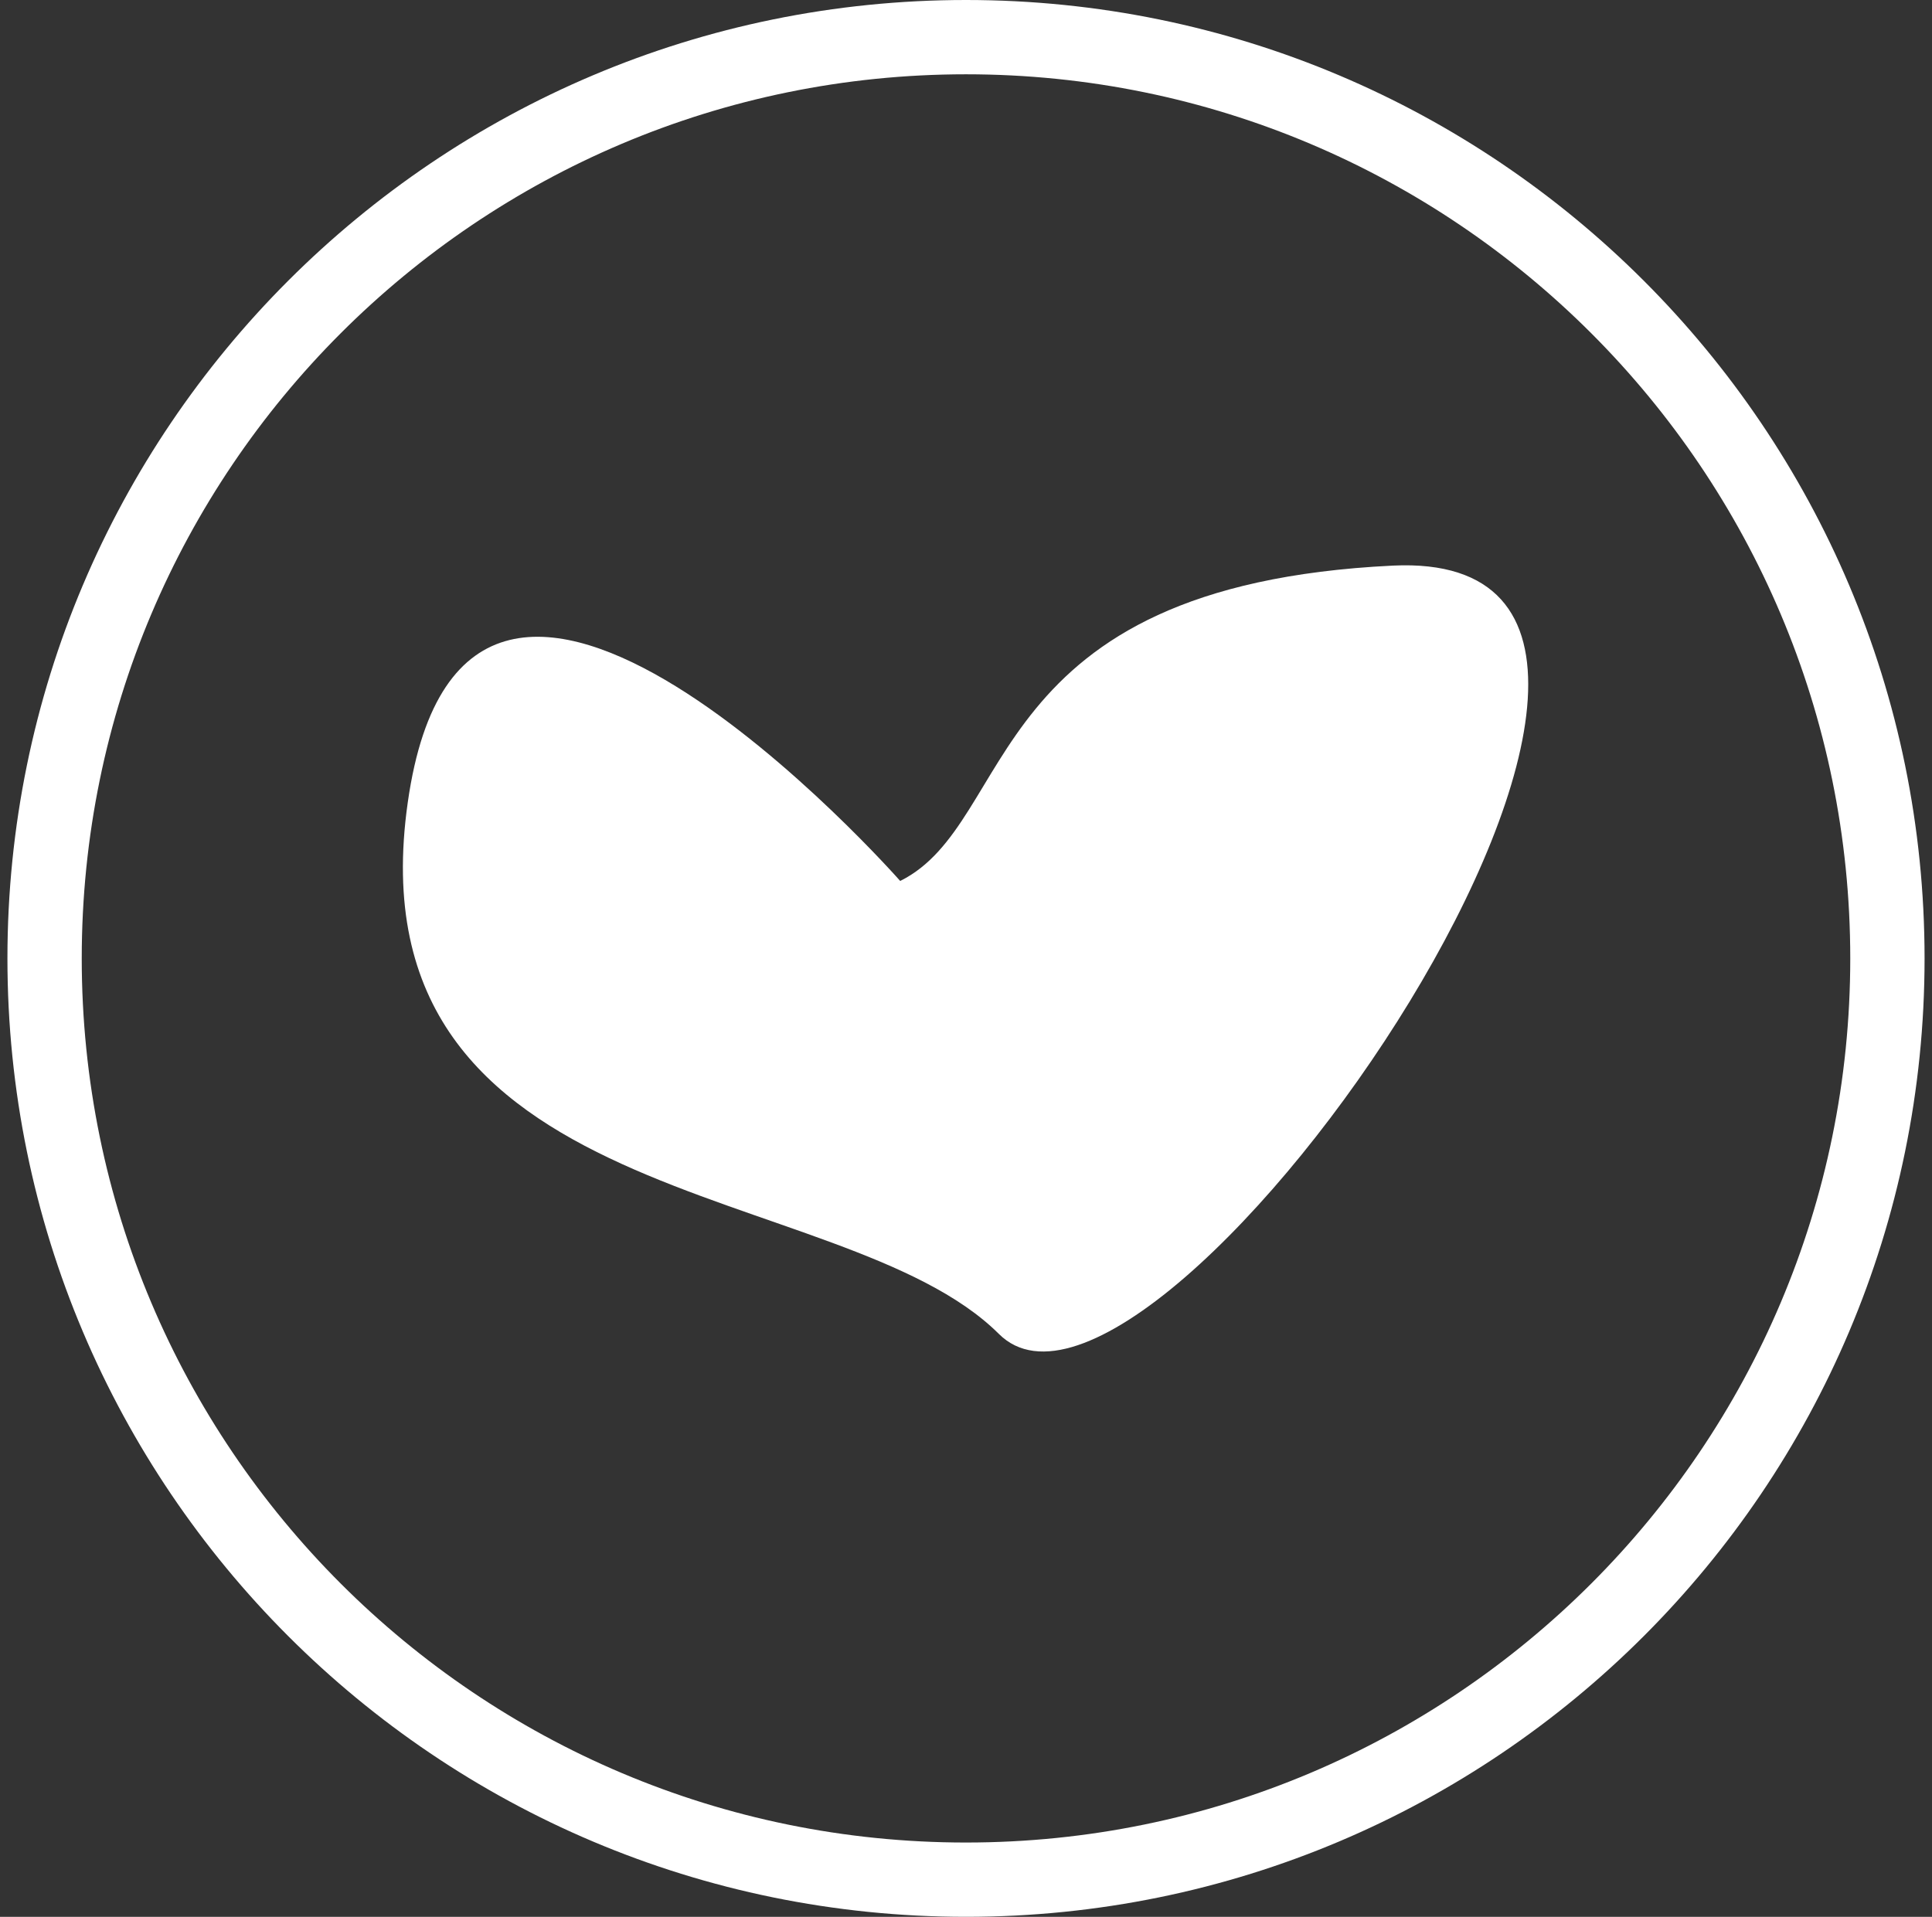
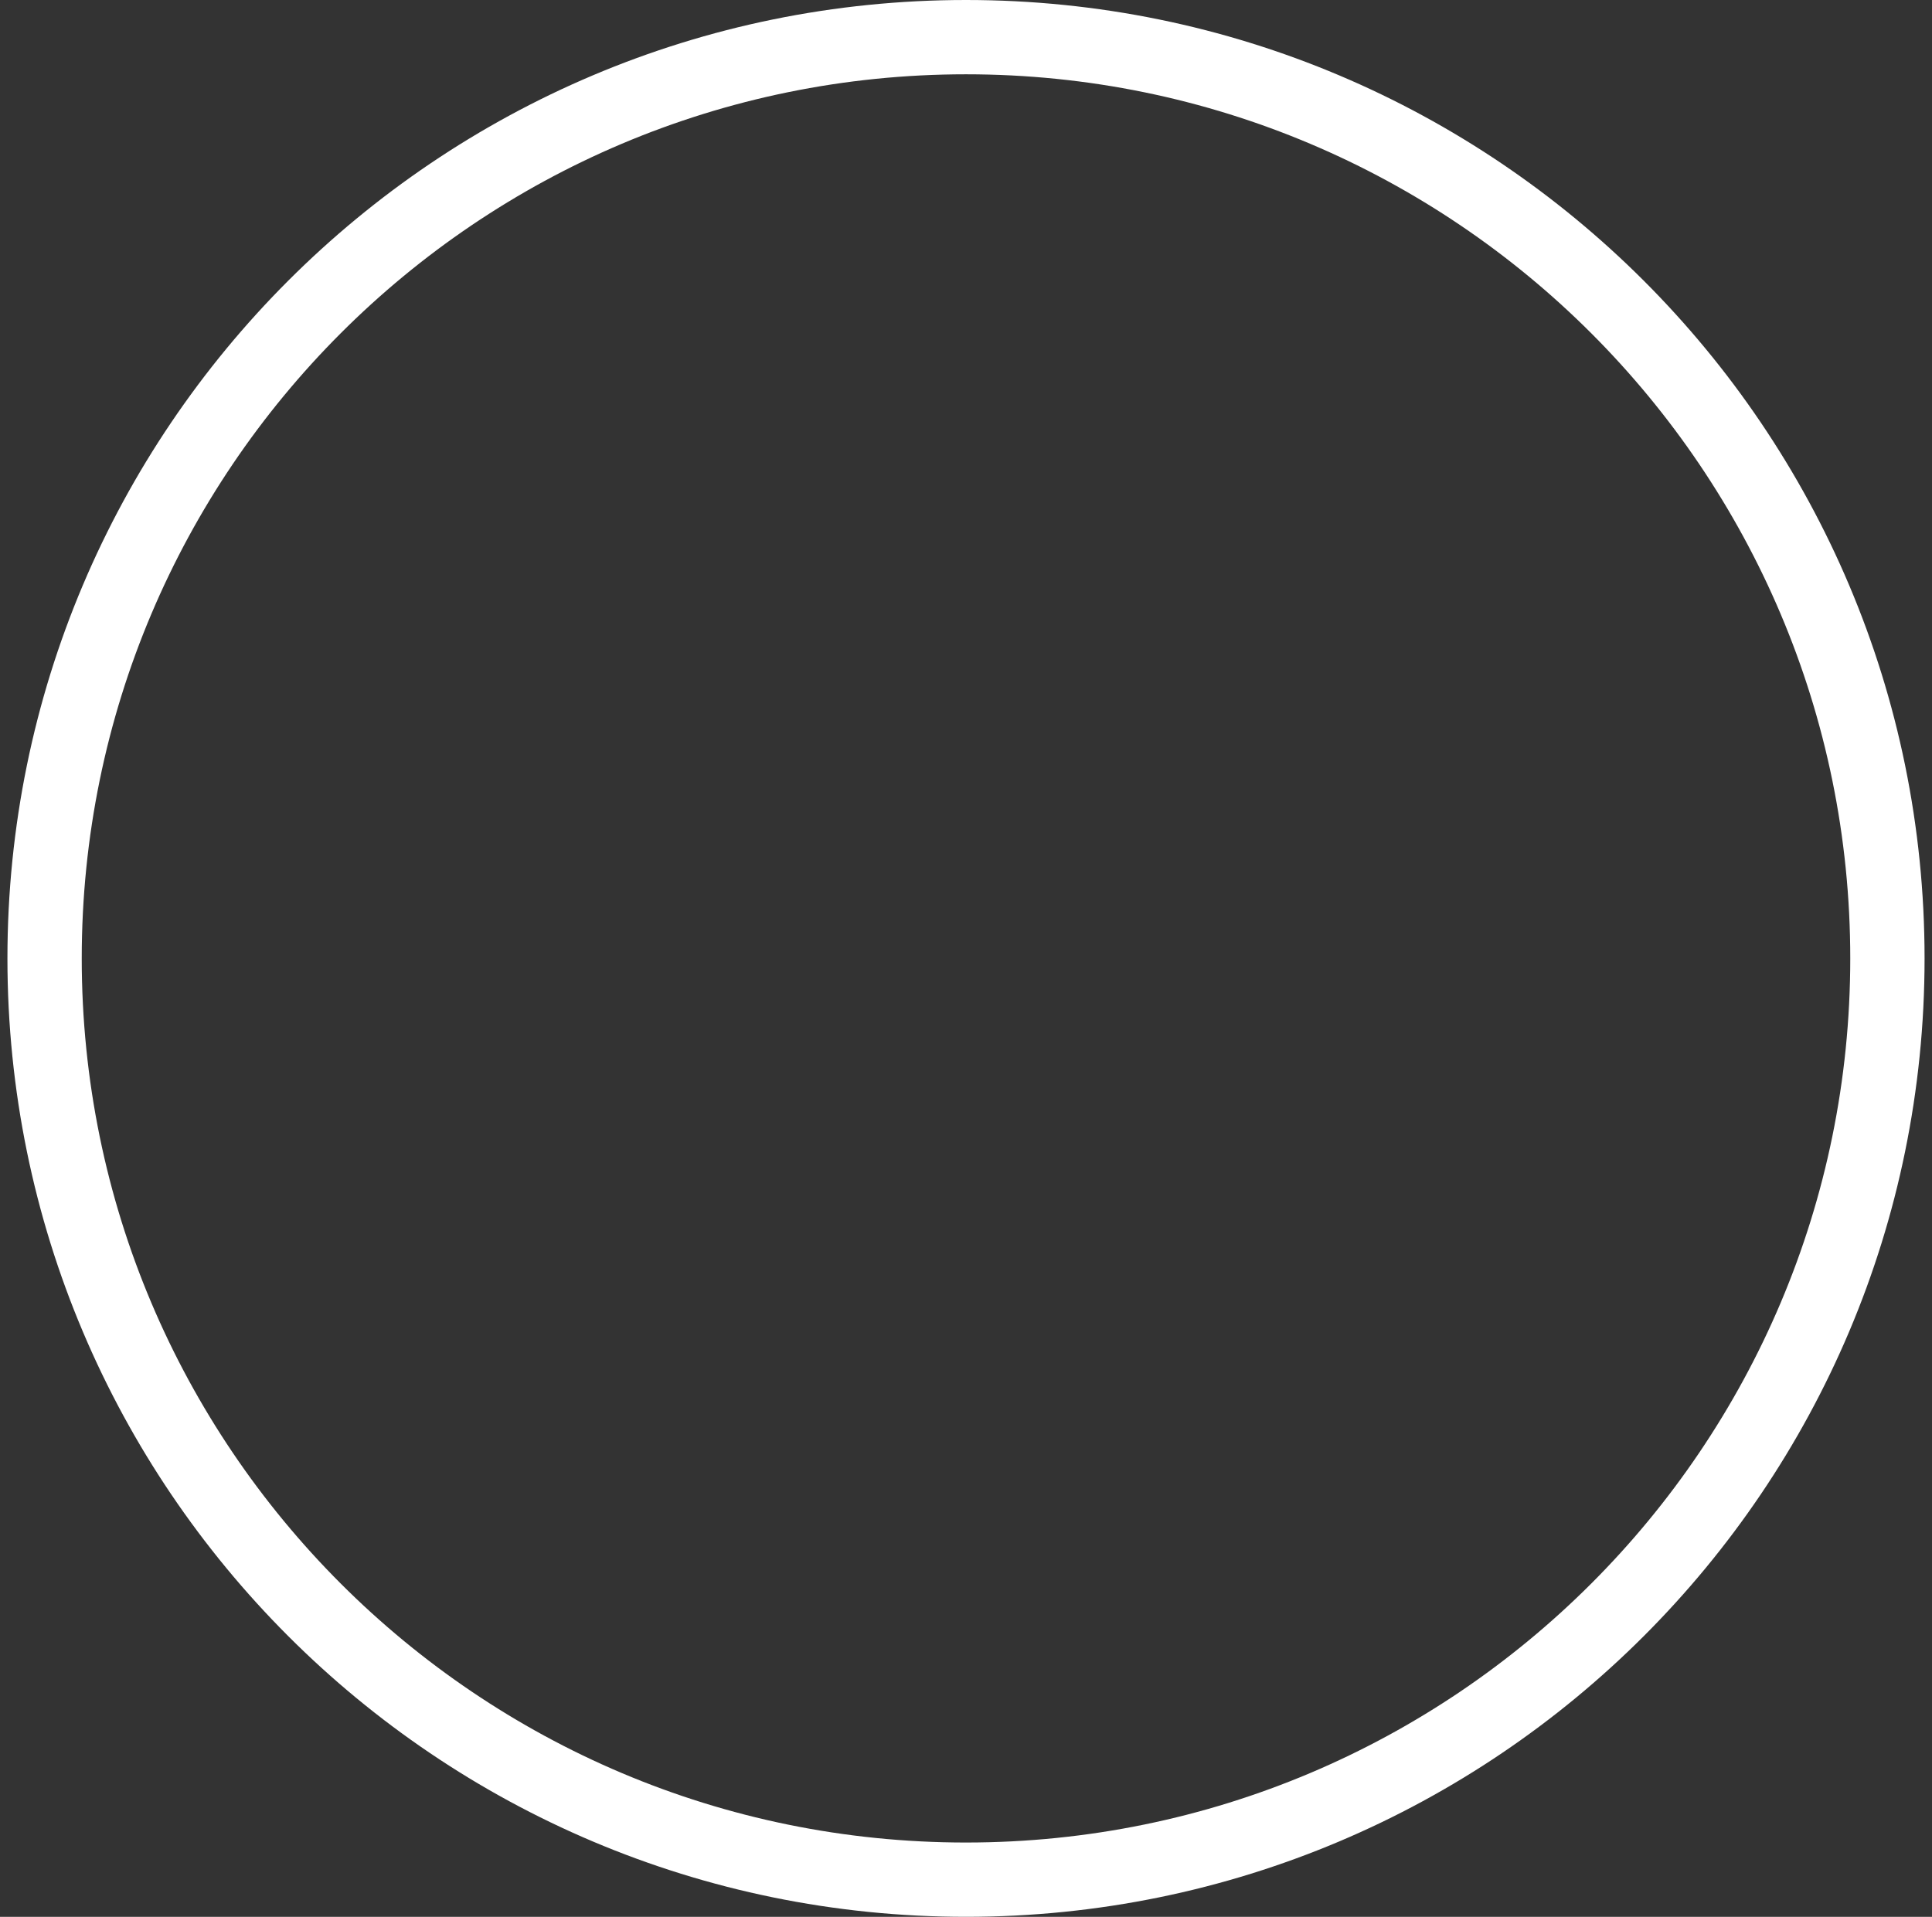
<svg xmlns="http://www.w3.org/2000/svg" id="Ebene_1" version="1.1" viewBox="0 0 130 129">
  <rect x="0" y="0" width="130" height="129" fill="#333333" stroke="none" />
  <defs>
    <style>
      .st0 {
        fill: #fff;
      }
    </style>
  </defs>
  <path class="st0" d="M65,0C29.38,0,.5,28.88.5,64.5s28.88,64.5,64.5,64.5,64.5-28.88,64.5-64.5S100.62,0,65,0ZM65,124c-32.86,0-59.5-26.64-59.5-59.5S32.14,5,65,5s59.5,26.64,59.5,59.5-26.64,59.5-59.5,59.5Z" />
-   <path class="st0" d="M60.572,59.287s-29.178-33.145-33.134-5.289c-3.967,27.801,29.134,25.178,39.768,35.768,10.589,10.589,54.324-53.034,26.512-51.701-27.845,1.344-25.178,17.267-33.145,21.222h0Z" />
</svg>